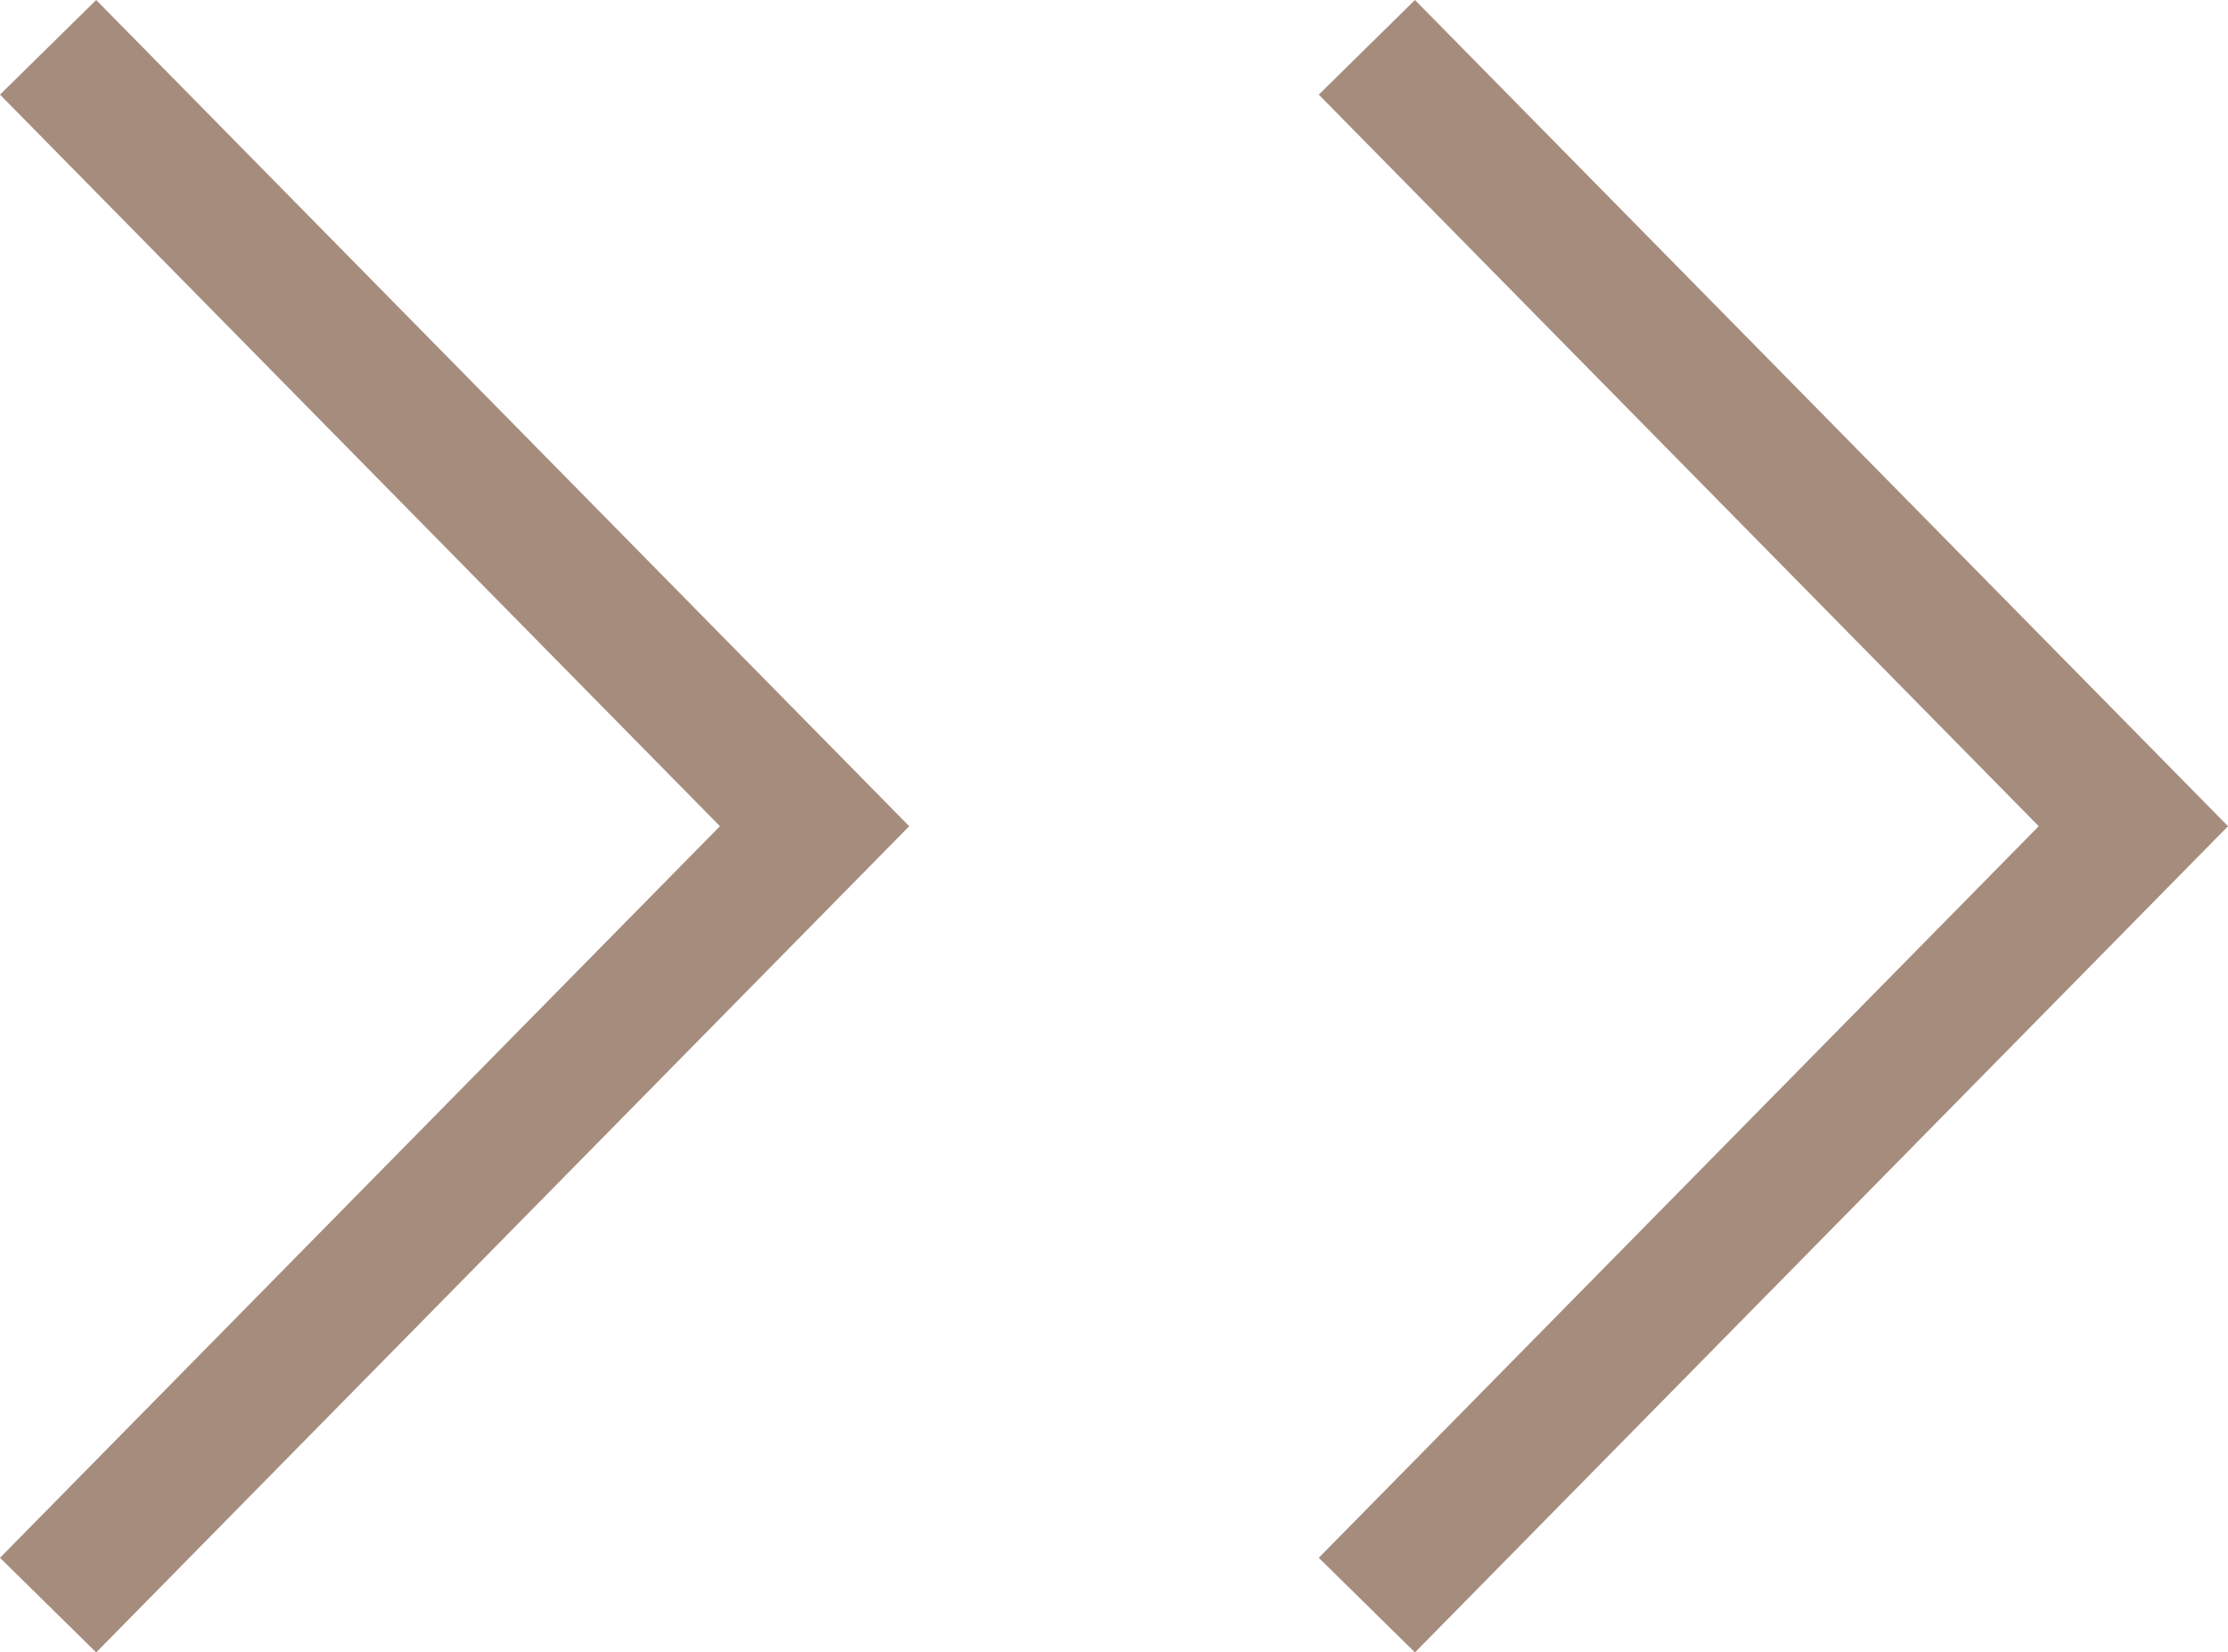
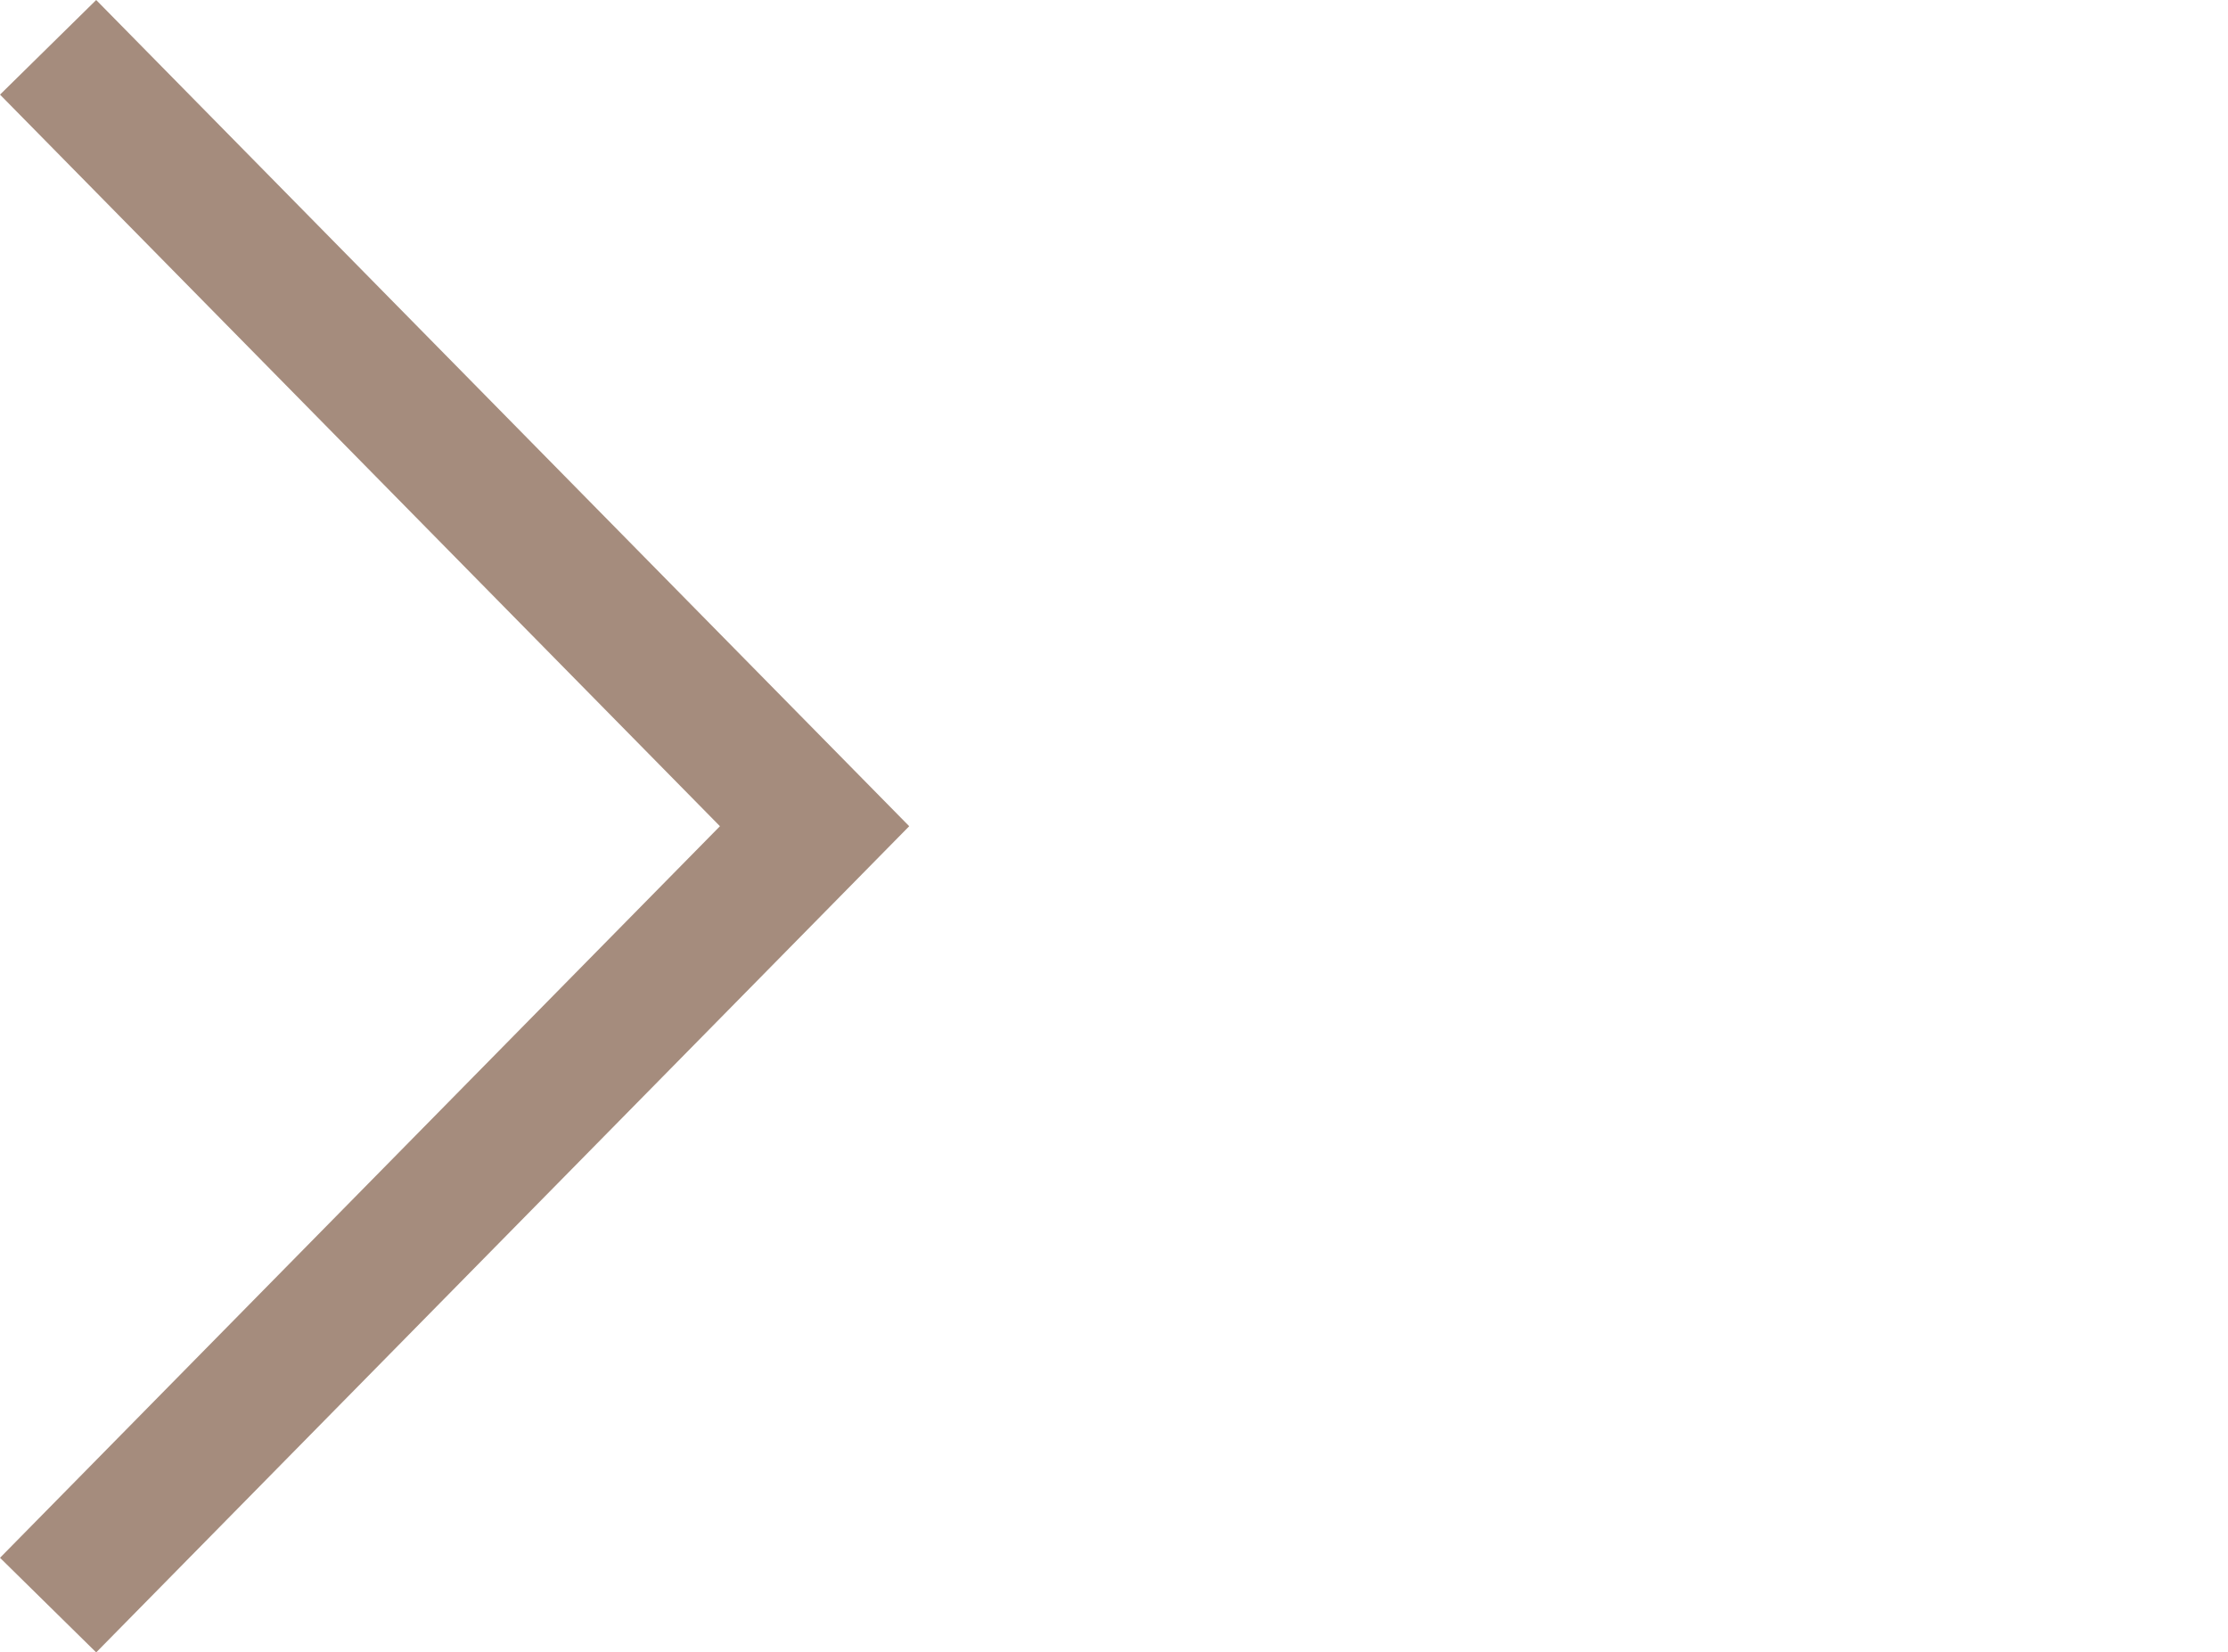
<svg xmlns="http://www.w3.org/2000/svg" id="parts" version="1.1" viewBox="0 0 66.054 48.998">
  <defs>
    <style>
      .st0 {
        fill: none;
        stroke: #a58c7d;
        stroke-miterlimit: 10;
        stroke-width: 4px;
      }
    </style>
  </defs>
  <polyline class="st0" points="1.426 47.595 24.15 24.499 1.426 1.403" />
-   <polyline class="st0" points="40.524 47.595 63.249 24.499 40.524 1.403" />
</svg>